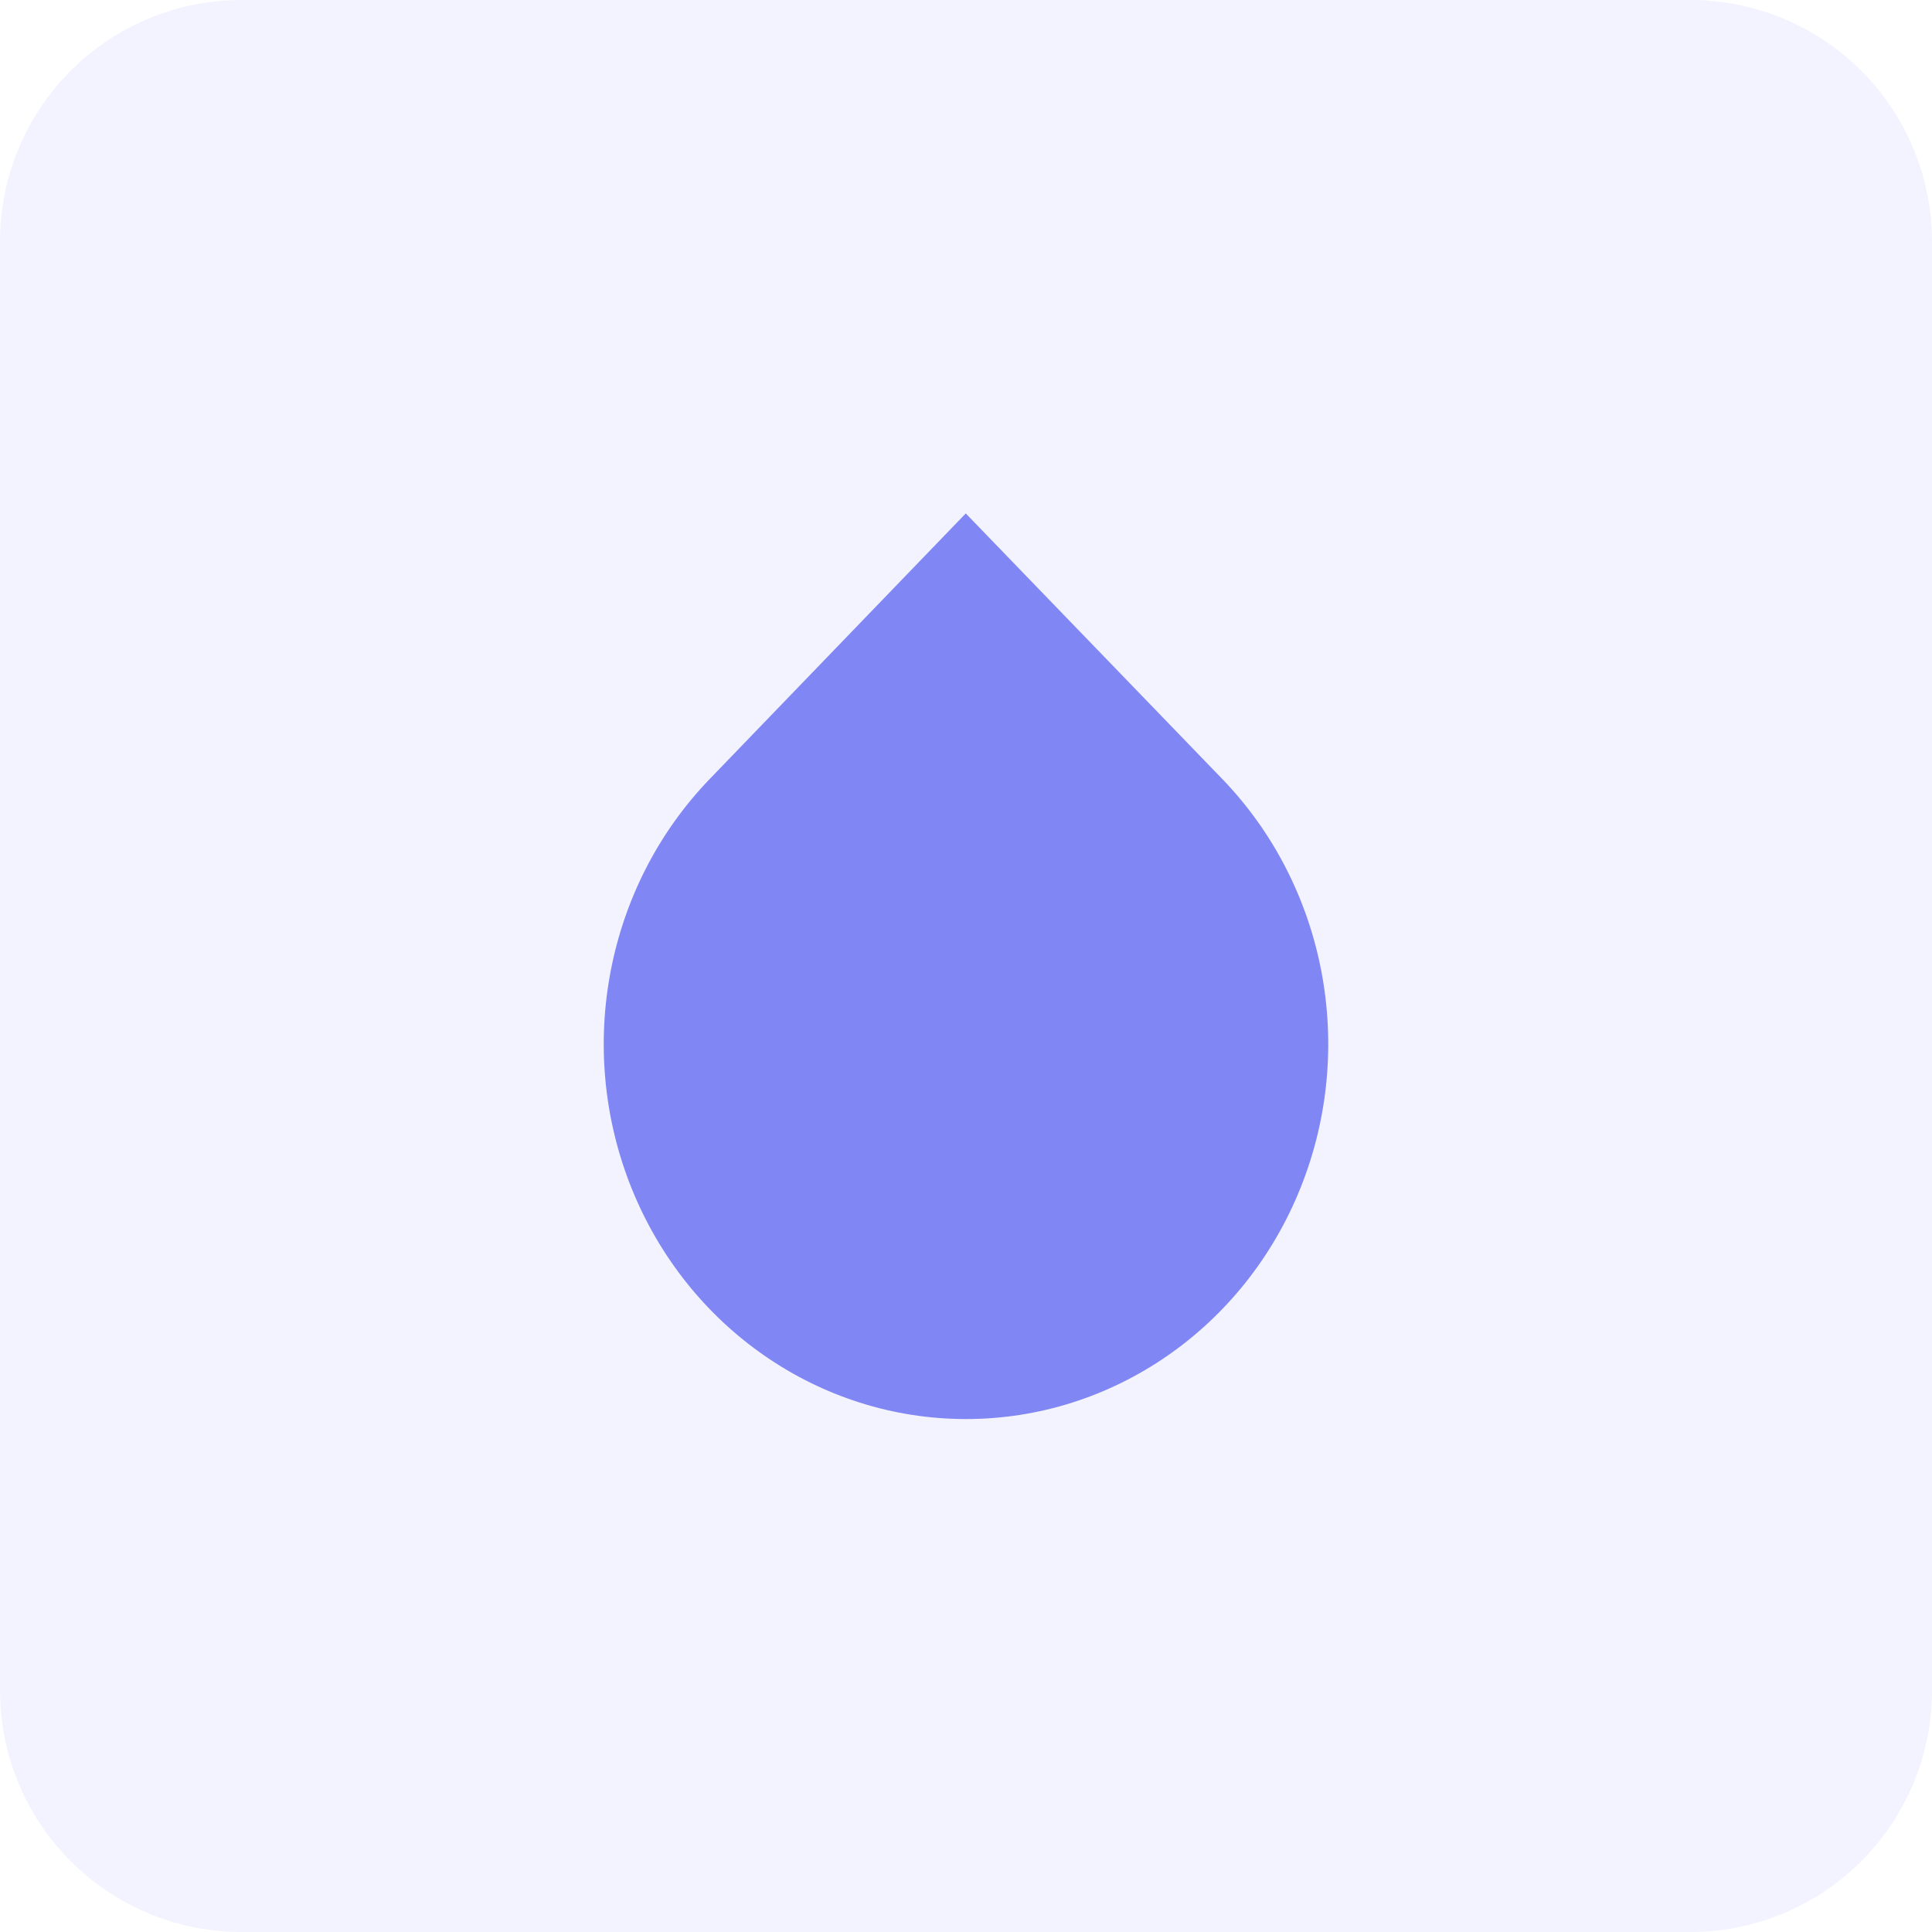
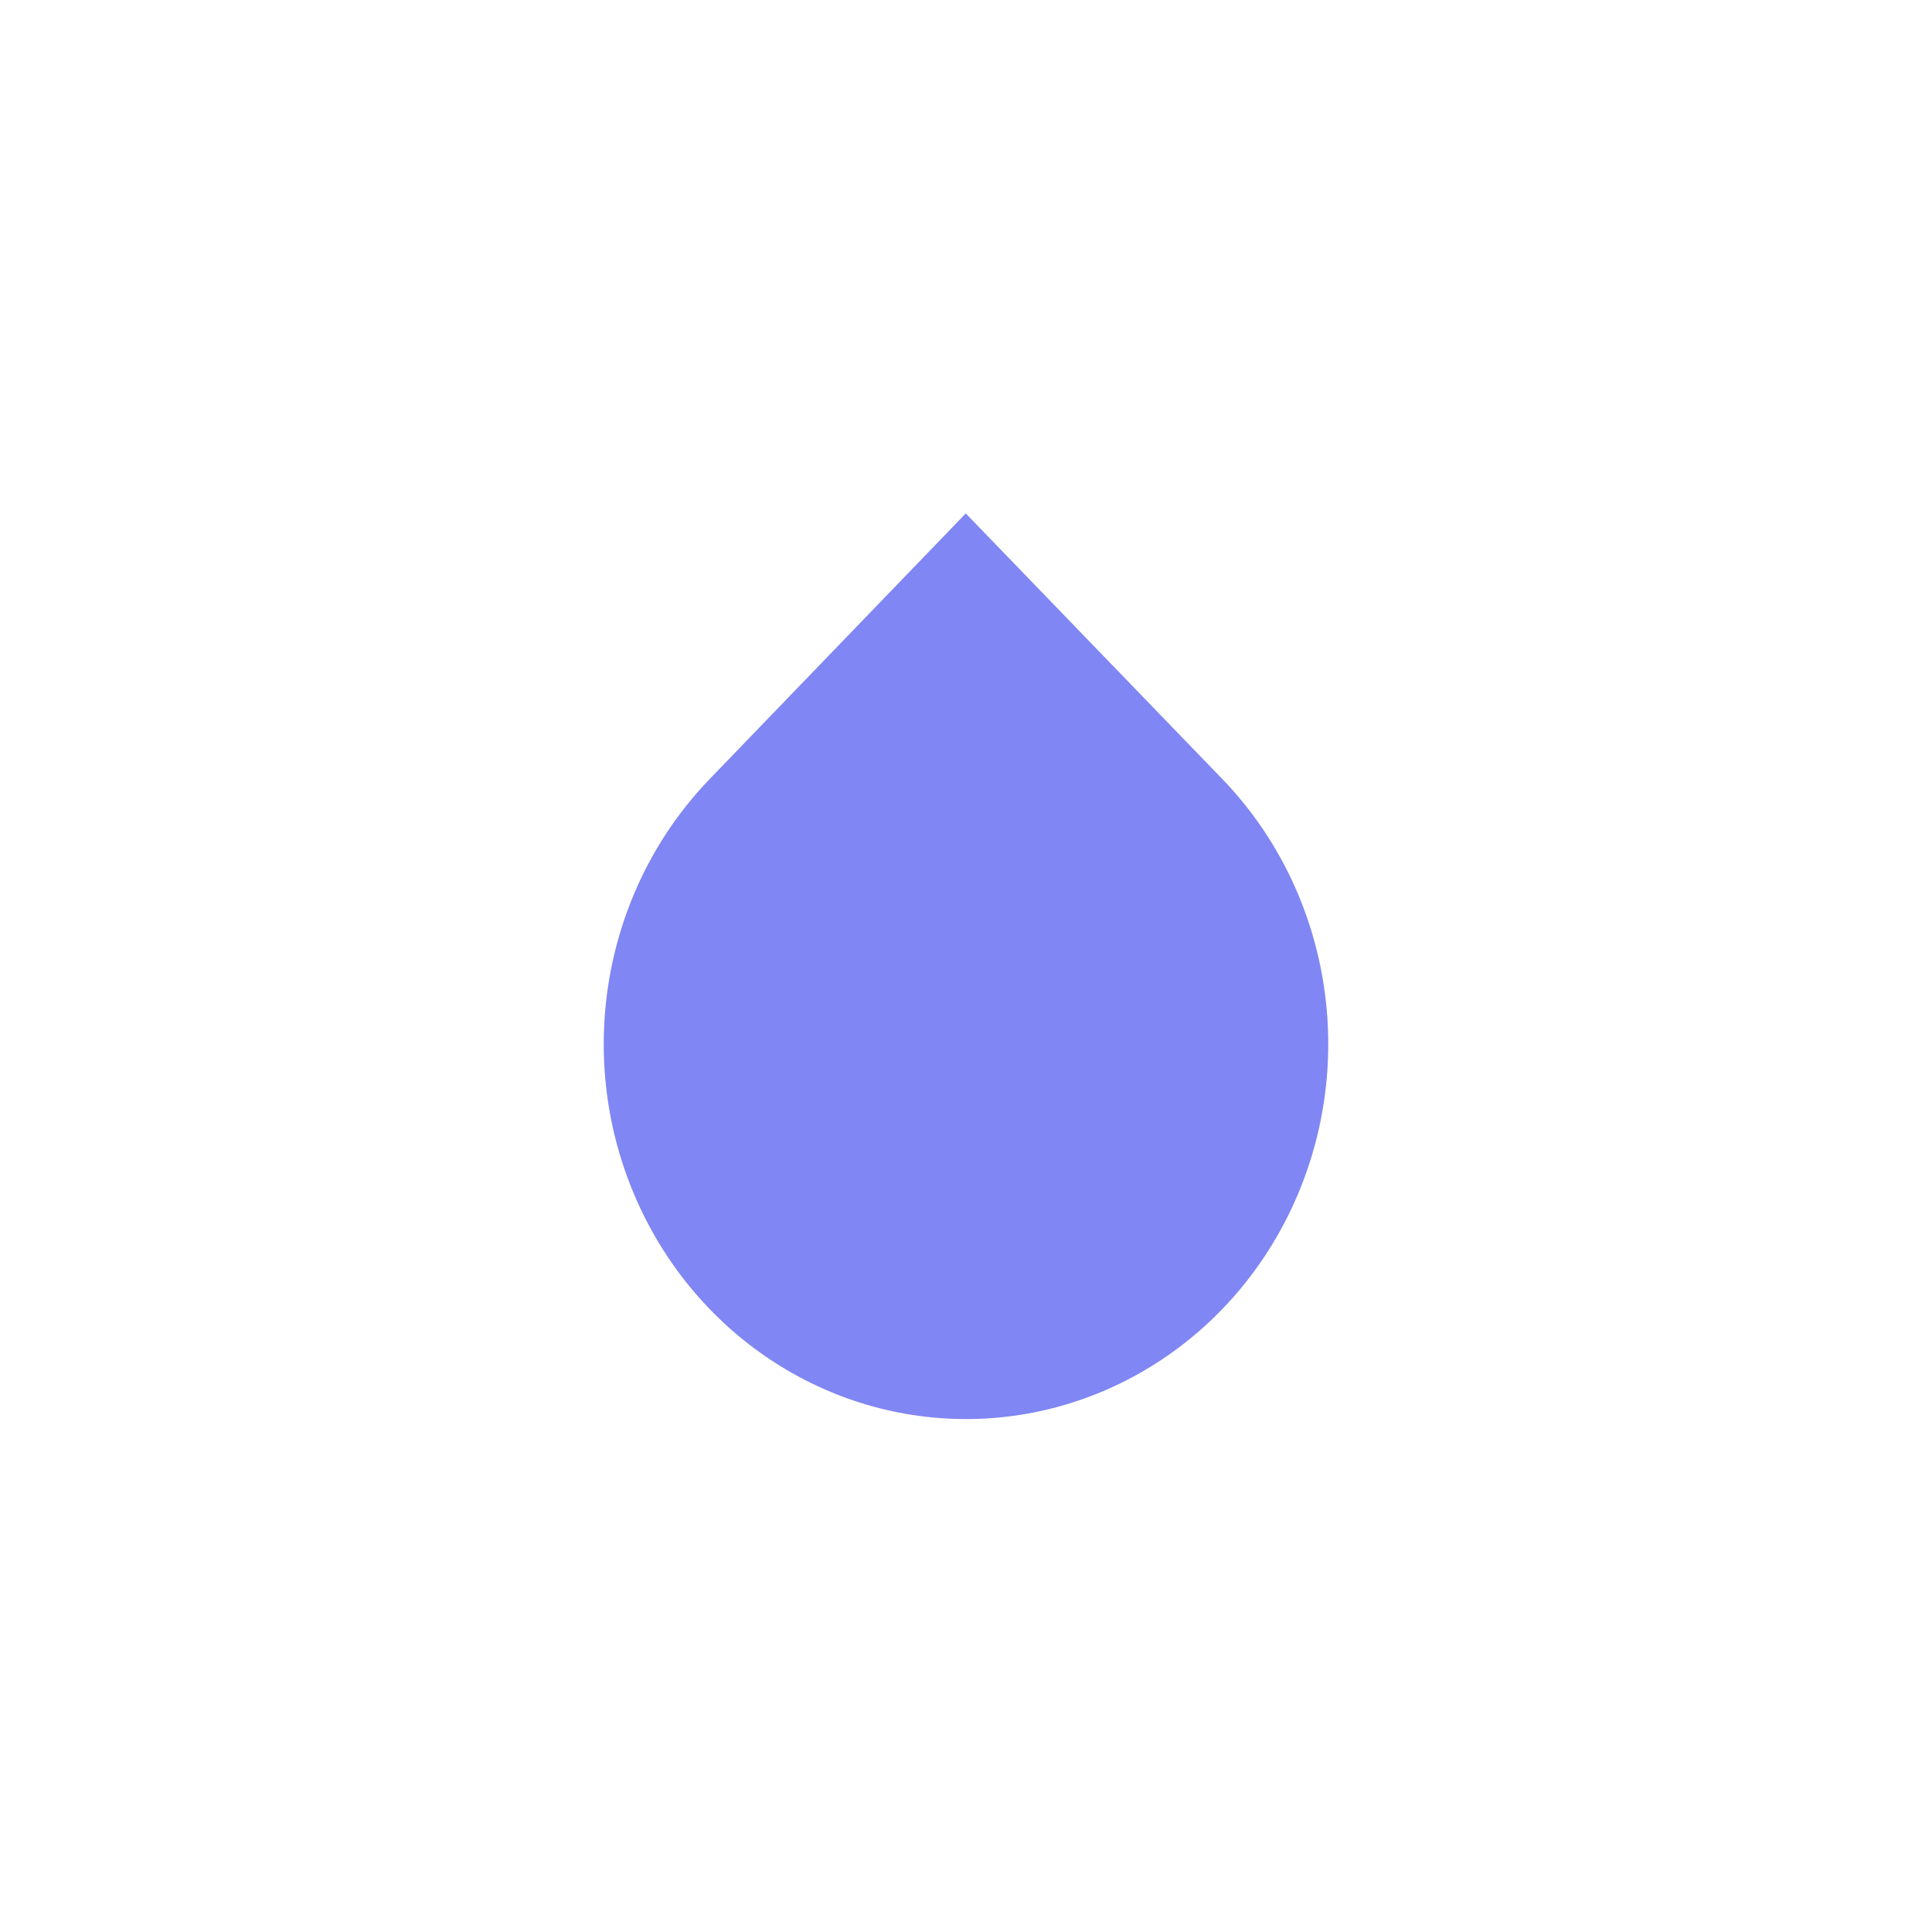
<svg xmlns="http://www.w3.org/2000/svg" width="40" height="40" viewBox="0 0 40 40">
  <g>
    <g>
      <g>
-         <path fill="#8086f3" fill-opacity=".1" d="M0 5a5 5 0 0 1 5-5h30a5 5 0 0 1 5 5v30a5 5 0 0 1-5 5H5a5 5 0 0 1-5-5z" />
-       </g>
+         </g>
      <g>
        <g>
-           <path fill="#8086f3" d="M19.995 10.63l5.306 5.493c2.146 2.22 2.789 5.56 1.628 8.463-1.16 2.902-3.895 4.794-6.929 4.794-3.034 0-5.769-1.892-6.93-4.794-1.16-2.902-.517-6.242 1.629-8.463z" />
+           <path fill="#8086f3" d="M19.995 10.63l5.306 5.493c2.146 2.22 2.789 5.56 1.628 8.463-1.16 2.902-3.895 4.794-6.929 4.794-3.034 0-5.769-1.892-6.93-4.794-1.16-2.902-.517-6.242 1.629-8.463" />
        </g>
      </g>
    </g>
  </g>
</svg>